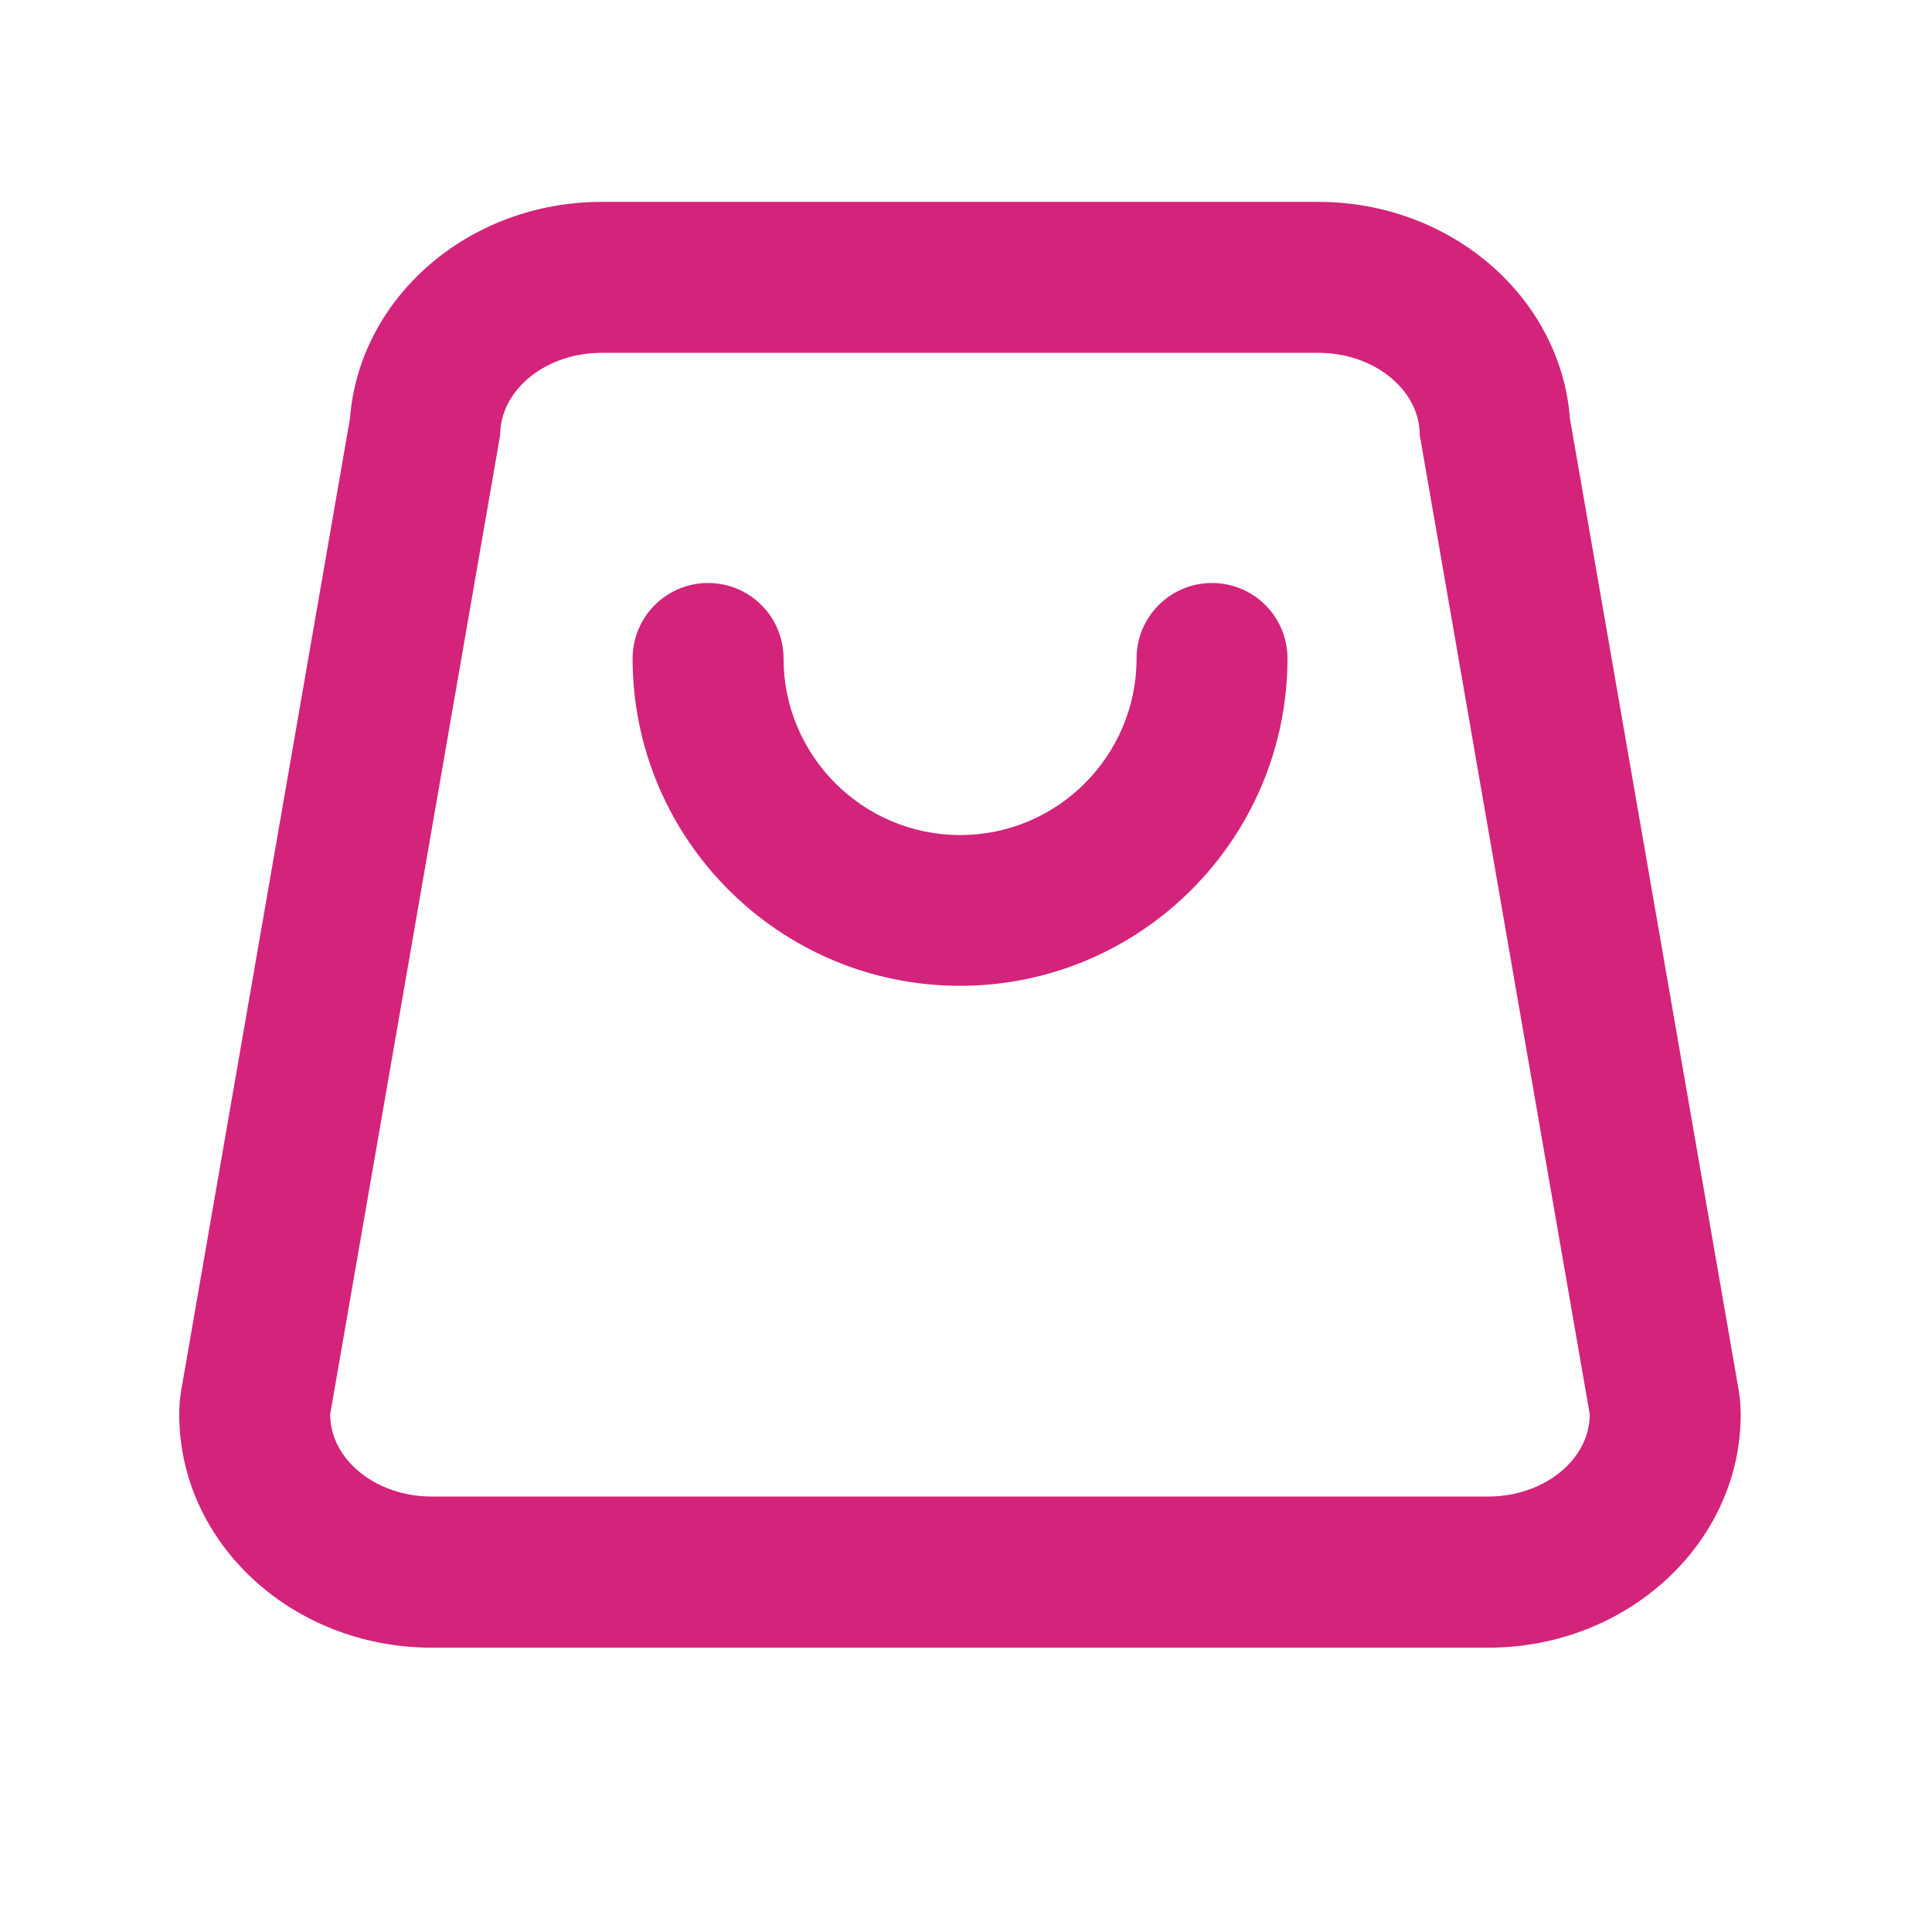
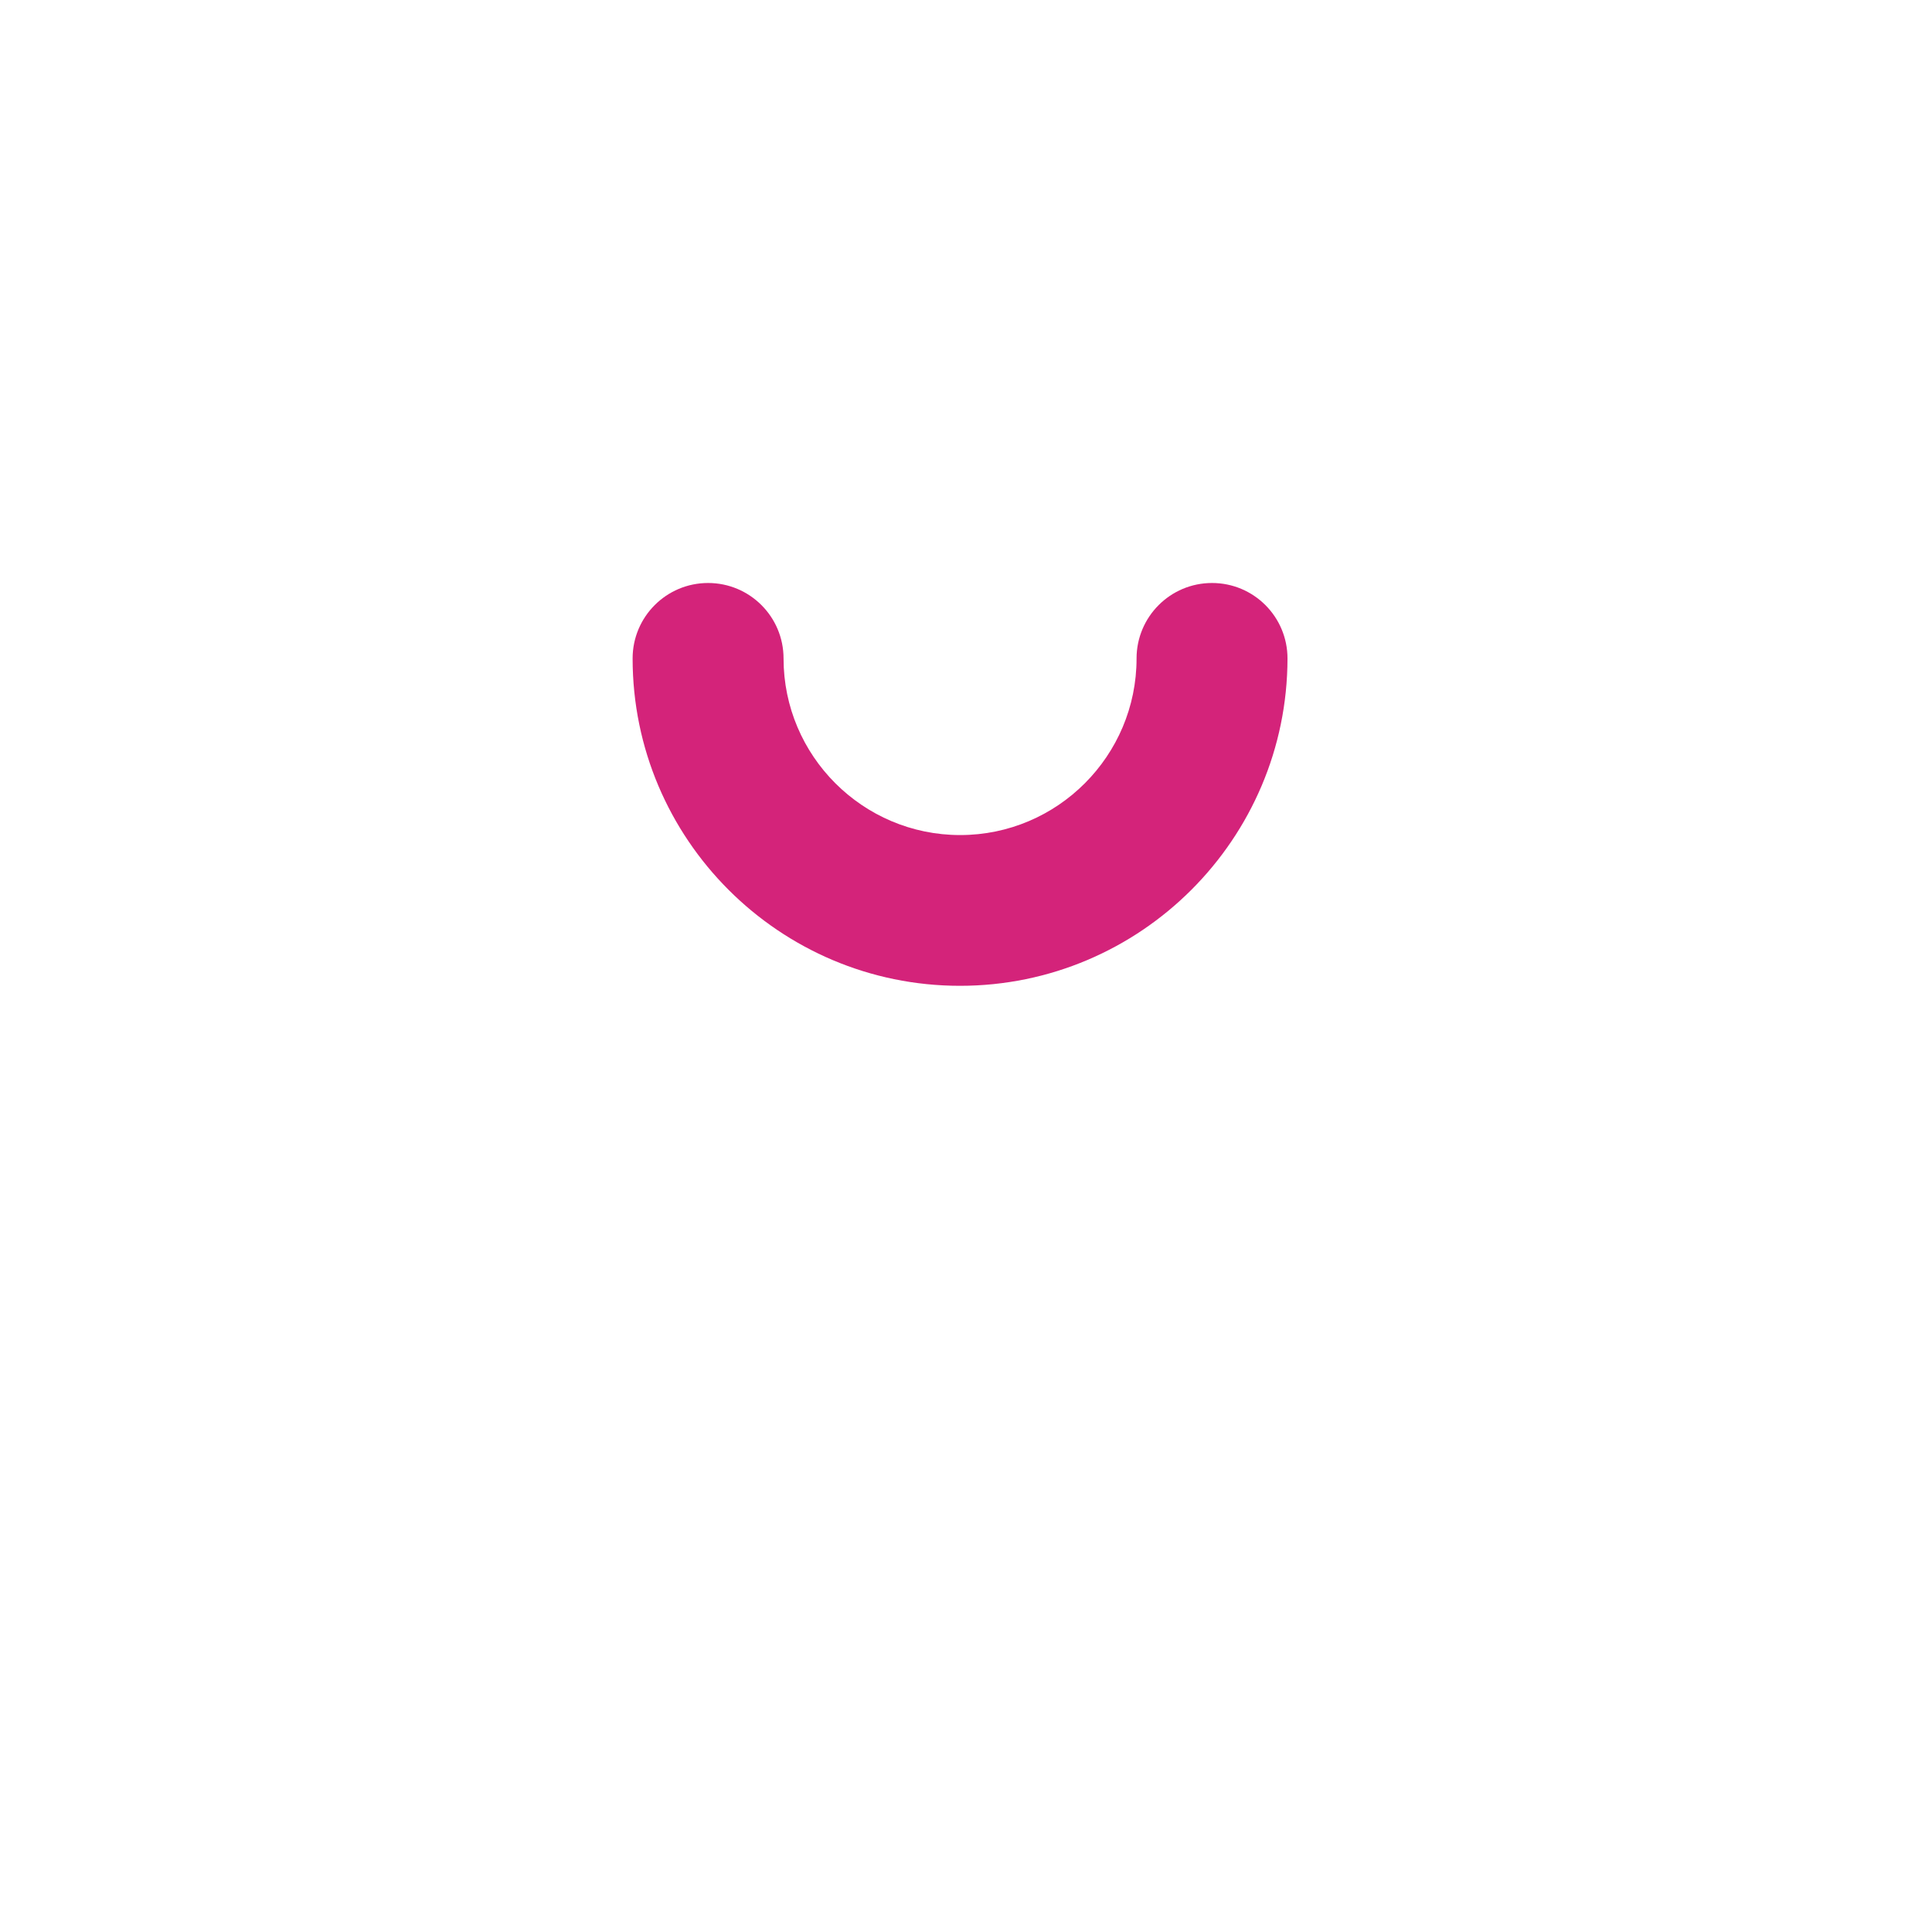
<svg xmlns="http://www.w3.org/2000/svg" t="1749007721094" class="icon" viewBox="0 0 1024 1024" version="1.1" p-id="4463" width="32" height="32">
  <path d="M508.8 522.5c-95.7 0-173.5-77.8-173.5-173.5 0-22.1 17.9-40 40-40s40 17.9 40 40c0 51.6 42 93.6 93.6 93.6 51.6 0 93.5-42 93.5-93.6 0-22.1 17.9-40 40-40s40 17.9 40 40c-0.1 95.7-77.9 173.5-173.6 173.5z" fill="#d4237a" p-id="4464" />
-   <path d="M698.7 187c29.6 0 53.8 19.6 53.8 43.6l90.1 519c0 24-24.2 43.6-53.8 43.6h-560c-29.6 0-53.8-19.6-53.8-43.6l90.1-519c0-24 24.2-43.6 53.8-43.6h379.8m0-80H318.9c-70.5 0-128.5 50.7-133.4 114.8L96.2 736c-0.8 4.5-1.2 9.1-1.2 13.7 0 68.2 60 123.6 133.8 123.6h560c73.8 0 133.8-55.5 133.8-123.6 0-4.6-0.4-9.2-1.2-13.7l-89.3-514.2C827.2 157.7 769.2 107 698.7 107z" fill="#d4237a" p-id="4465" />
</svg>